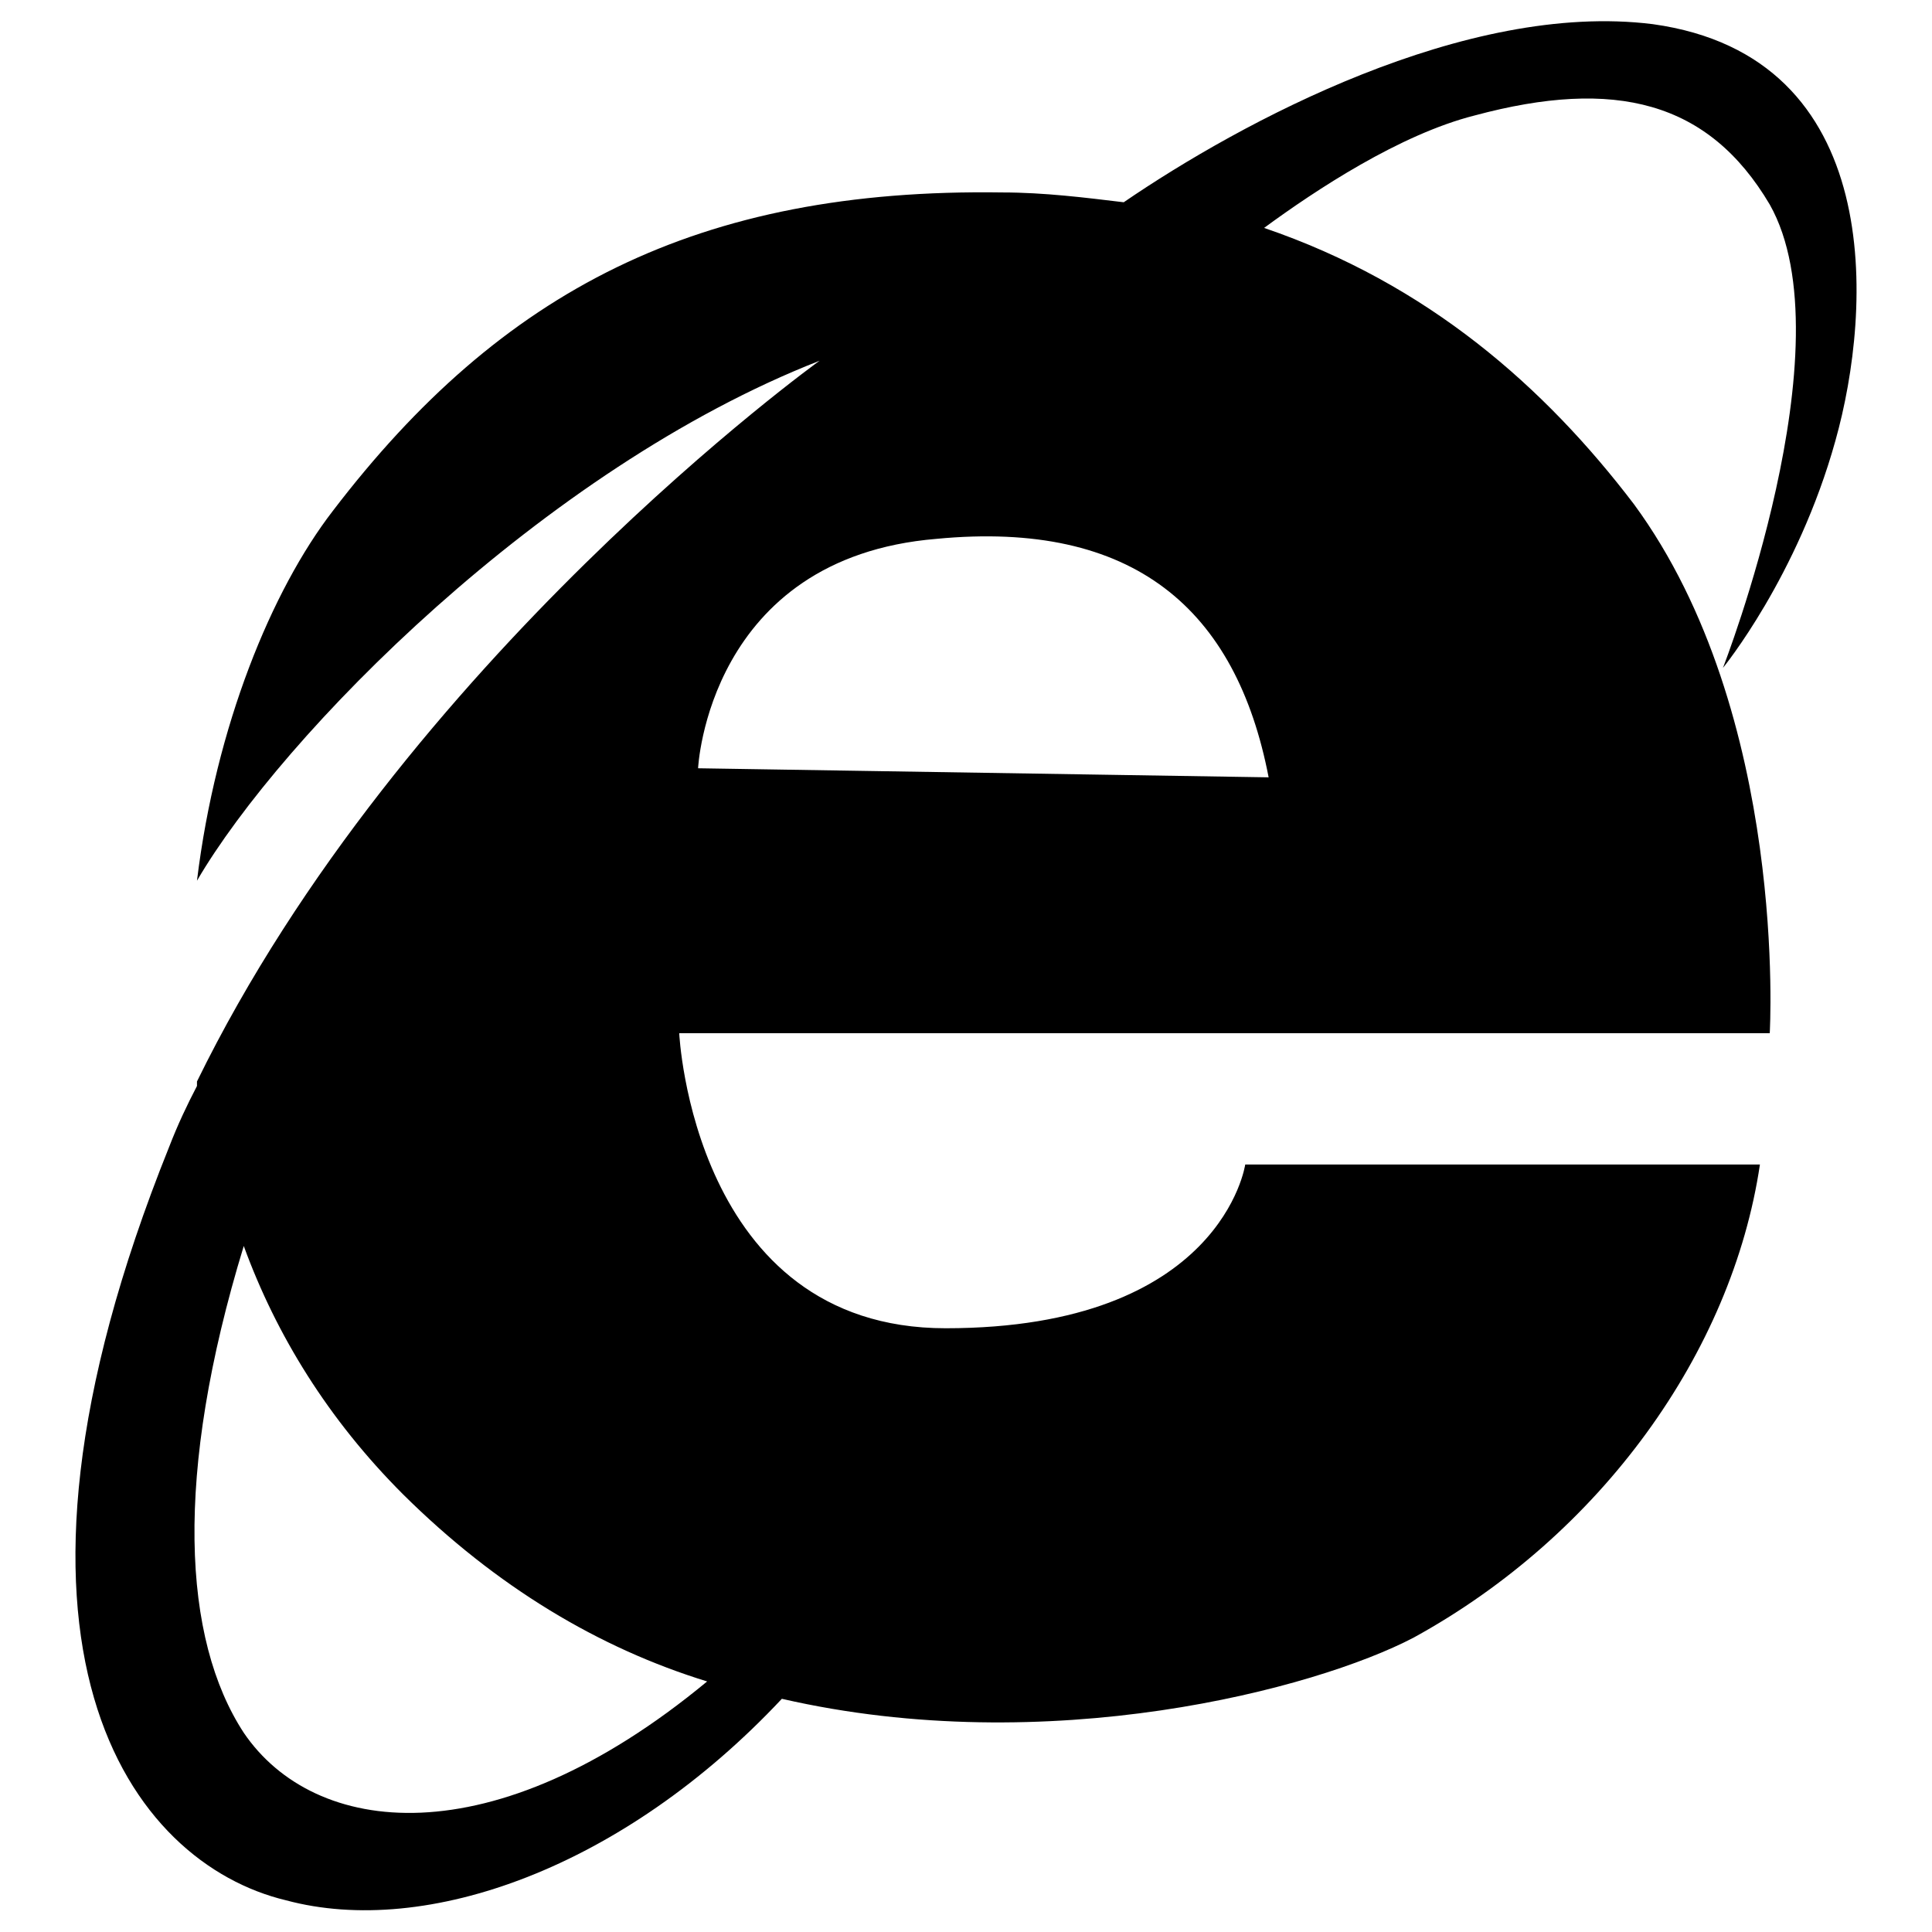
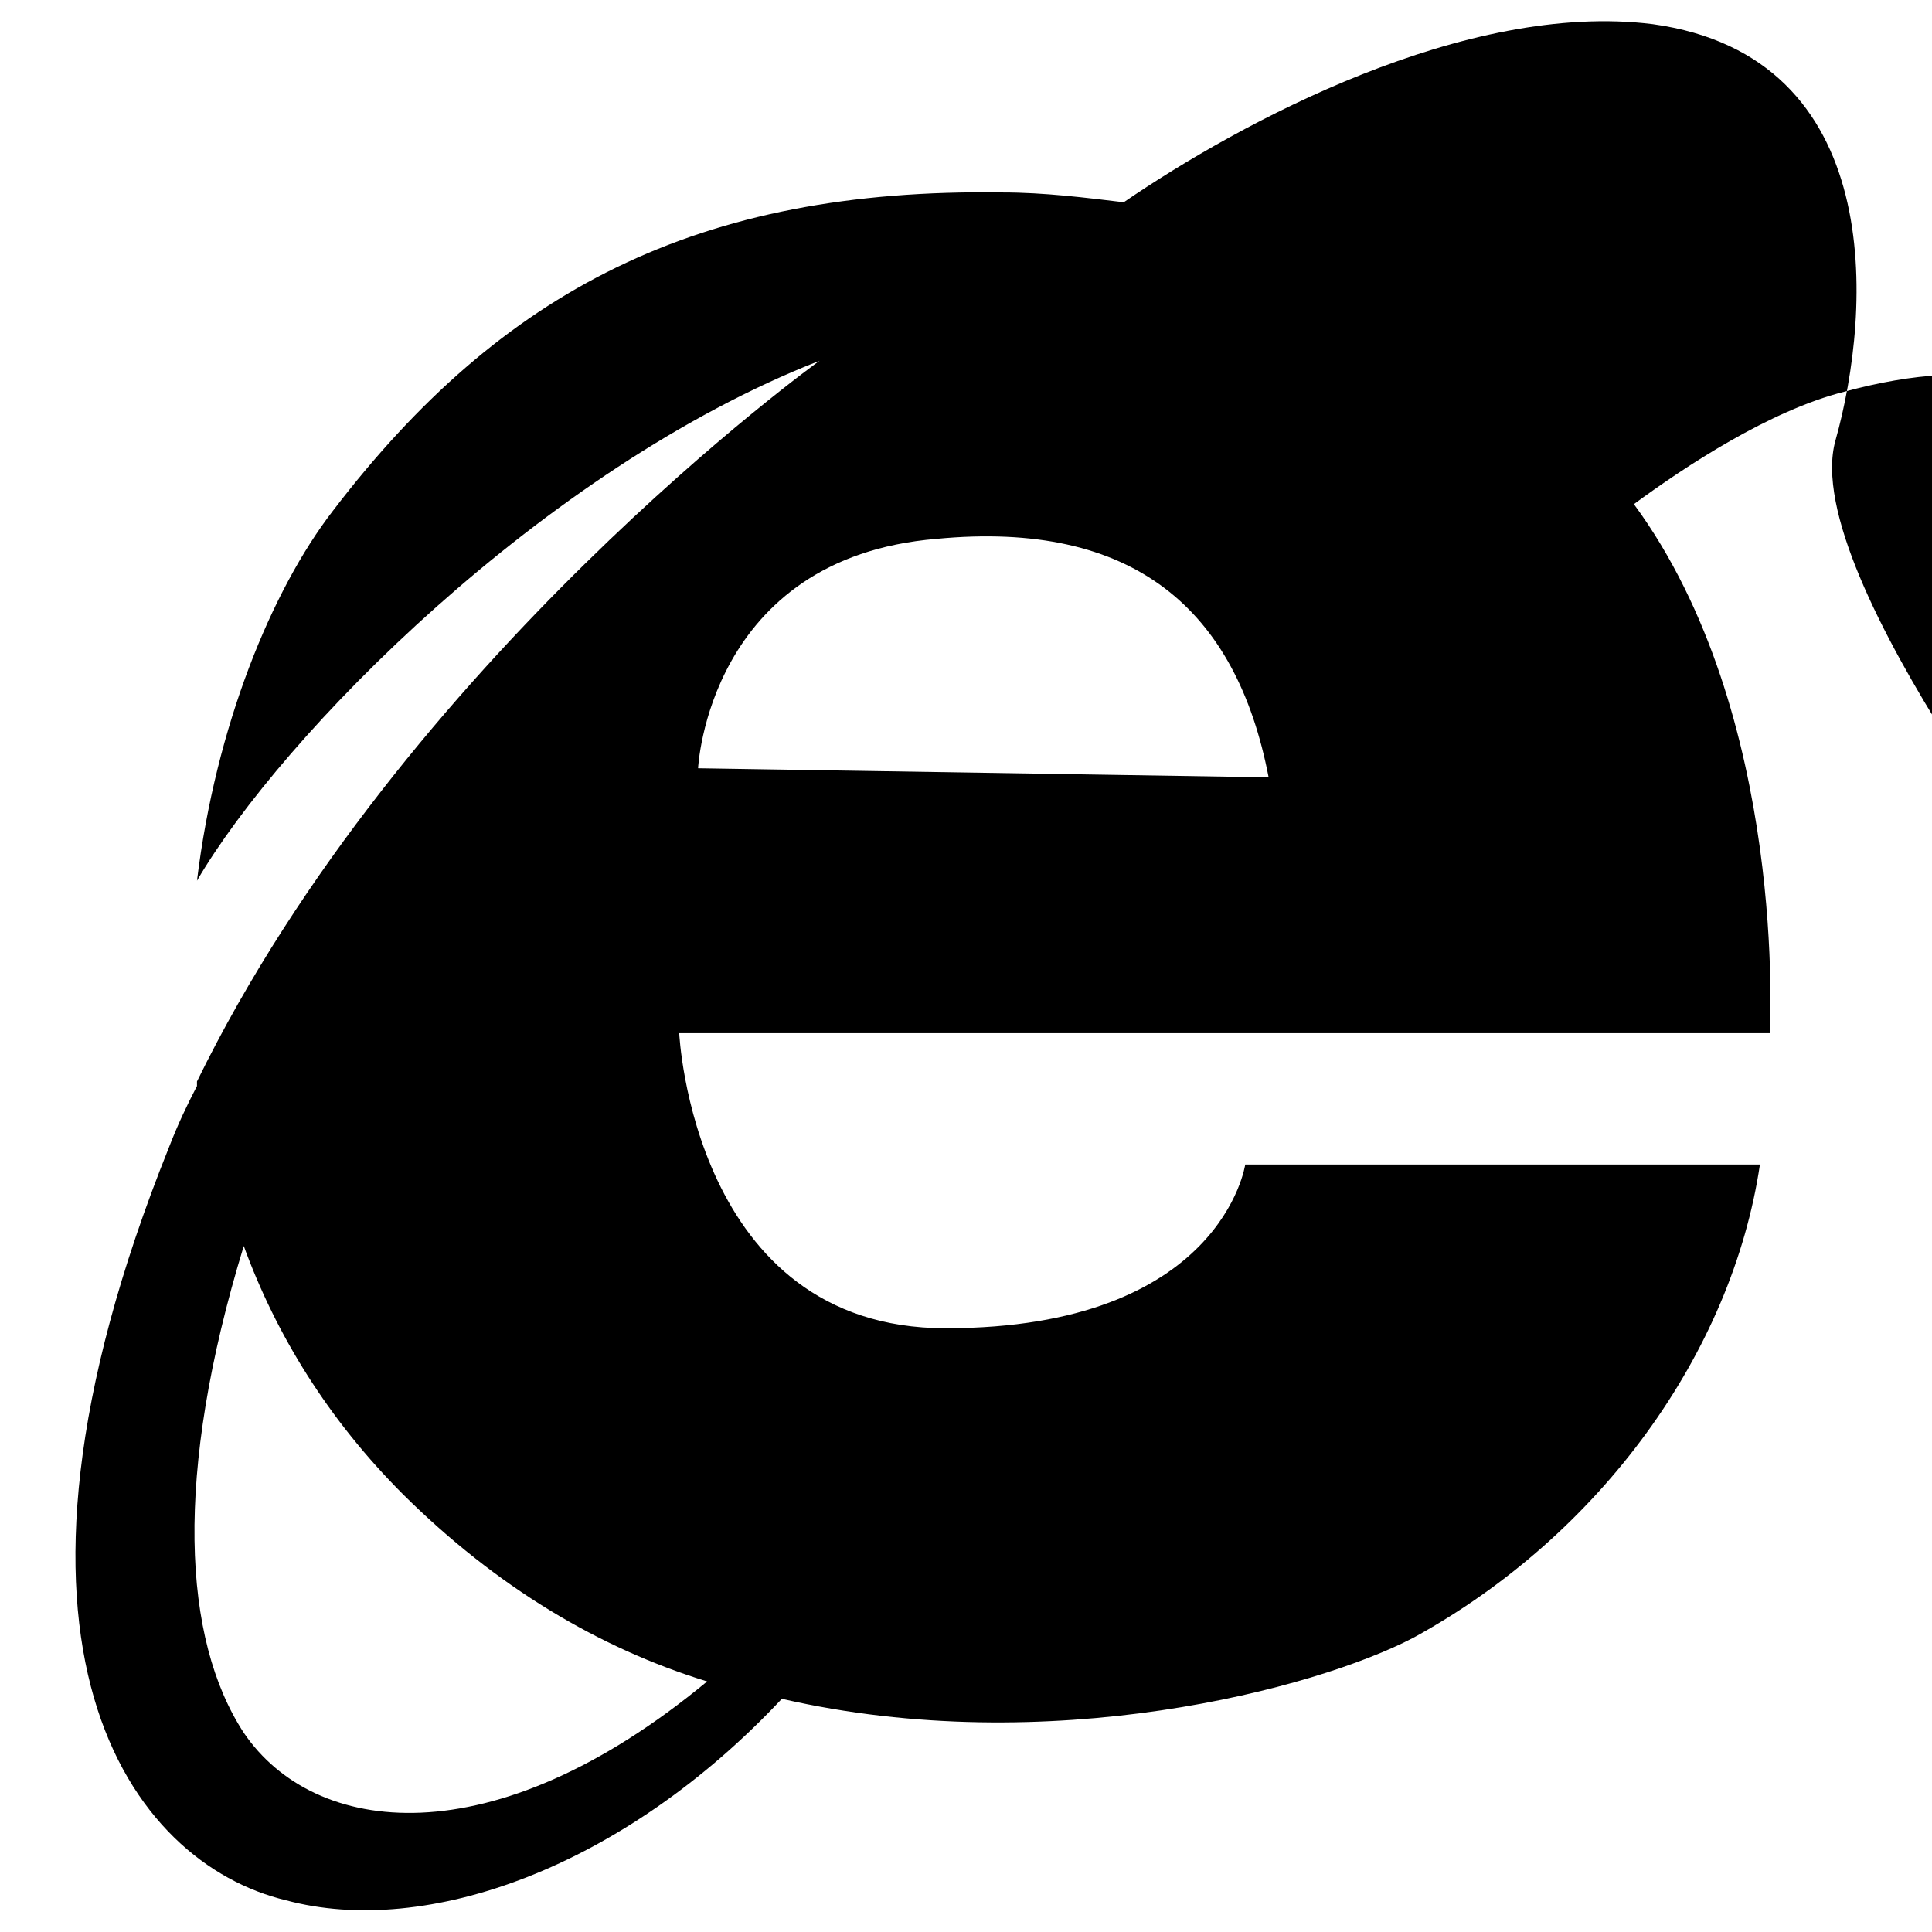
<svg xmlns="http://www.w3.org/2000/svg" version="1.1" x="0px" y="0px" viewBox="0 0 256 256" enable-background="new 0 0 256 256" xml:space="preserve">
  <g>
-     <path fill="#000000" d="M243.2,58.4C248.1,41,250,7.5,219,3.2c-24.8-3.1-54.6,13-70.1,23.6c-5-0.6-10.5-1.3-16.1-1.3 c-40.3-0.6-66.4,13-88.7,42.2c-8.1,10.5-15.5,28.5-18,49C37.3,97.5,72,62.1,108.6,47.8c0,0-55.2,39.7-82.5,95.5v0.6 c-1.3,2.5-2.5,5-3.7,8.1c-26.7,66.4-5,94.9,15.5,99.8c18.6,5,44.7-4.3,65.7-26.7c35.3,8.1,70.7-1.3,83.7-8.1 c24.8-13.6,42.2-37.8,45.9-62.7H165c0,0-3.1,21.7-39.7,21.7c-33.5,0-35.3-39.1-35.3-39.1h144.5c0,0,2.5-42.2-18-70.1 c-11.8-15.5-27.3-29.2-49-36.6c6.8-5,18-12.4,27.9-14.9c18.6-5,31-1.9,39.1,11.8c10.5,18.6-6.2,61.4-6.2,61.4 S238.2,76.4,243.2,58.4L243.2,58.4z M93.7,222.8c-28.5,23.6-52.1,20.5-61.4,6.8c-8.1-12.4-9.3-34.1,0-64.5 c4.3,11.8,11.2,23,21.1,32.9C65.8,210.3,79.4,218.4,93.7,222.8L93.7,222.8z M92.5,101.8c0,0,1.3-27.9,31.6-30.4 c26.1-2.5,39.7,9.3,44,31.6L92.5,101.8z" />
+     <path fill="#000000" d="M243.2,58.4C248.1,41,250,7.5,219,3.2c-24.8-3.1-54.6,13-70.1,23.6c-5-0.6-10.5-1.3-16.1-1.3 c-40.3-0.6-66.4,13-88.7,42.2c-8.1,10.5-15.5,28.5-18,49C37.3,97.5,72,62.1,108.6,47.8c0,0-55.2,39.7-82.5,95.5v0.6 c-1.3,2.5-2.5,5-3.7,8.1c-26.7,66.4-5,94.9,15.5,99.8c18.6,5,44.7-4.3,65.7-26.7c35.3,8.1,70.7-1.3,83.7-8.1 c24.8-13.6,42.2-37.8,45.9-62.7H165c0,0-3.1,21.7-39.7,21.7c-33.5,0-35.3-39.1-35.3-39.1h144.5c0,0,2.5-42.2-18-70.1 c6.8-5,18-12.4,27.9-14.9c18.6-5,31-1.9,39.1,11.8c10.5,18.6-6.2,61.4-6.2,61.4 S238.2,76.4,243.2,58.4L243.2,58.4z M93.7,222.8c-28.5,23.6-52.1,20.5-61.4,6.8c-8.1-12.4-9.3-34.1,0-64.5 c4.3,11.8,11.2,23,21.1,32.9C65.8,210.3,79.4,218.4,93.7,222.8L93.7,222.8z M92.5,101.8c0,0,1.3-27.9,31.6-30.4 c26.1-2.5,39.7,9.3,44,31.6L92.5,101.8z" />
  </g>
</svg>